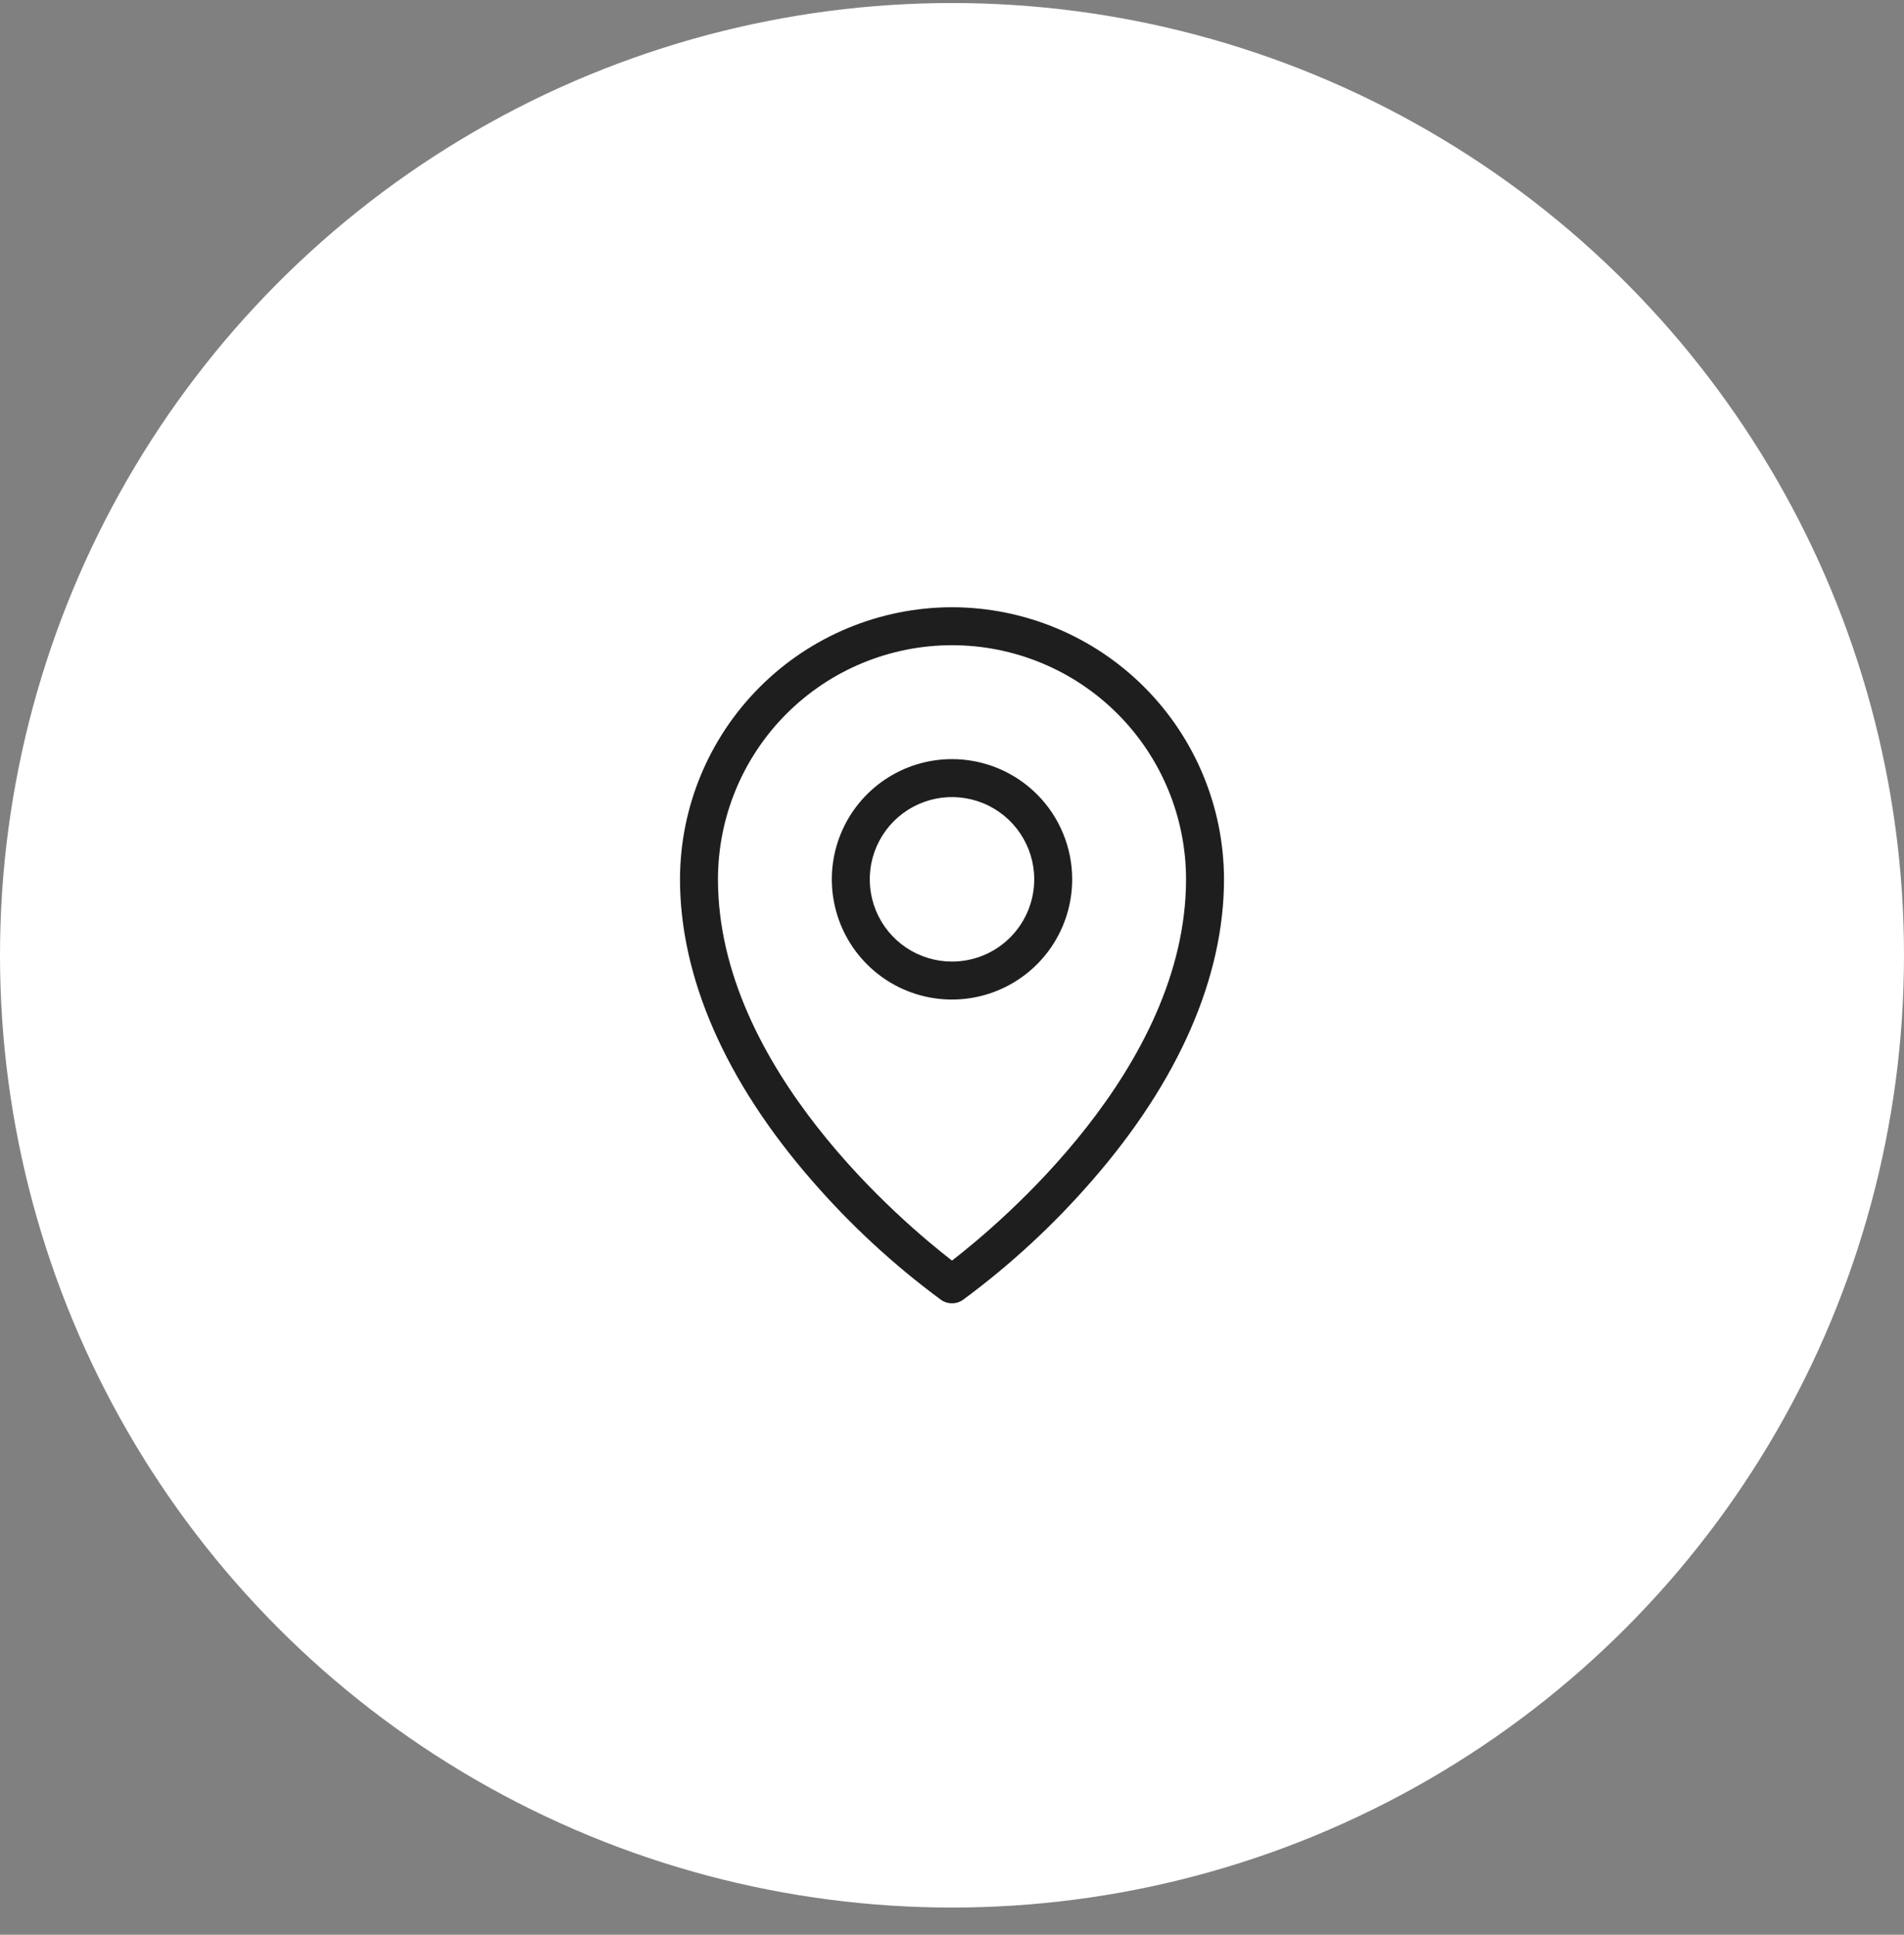
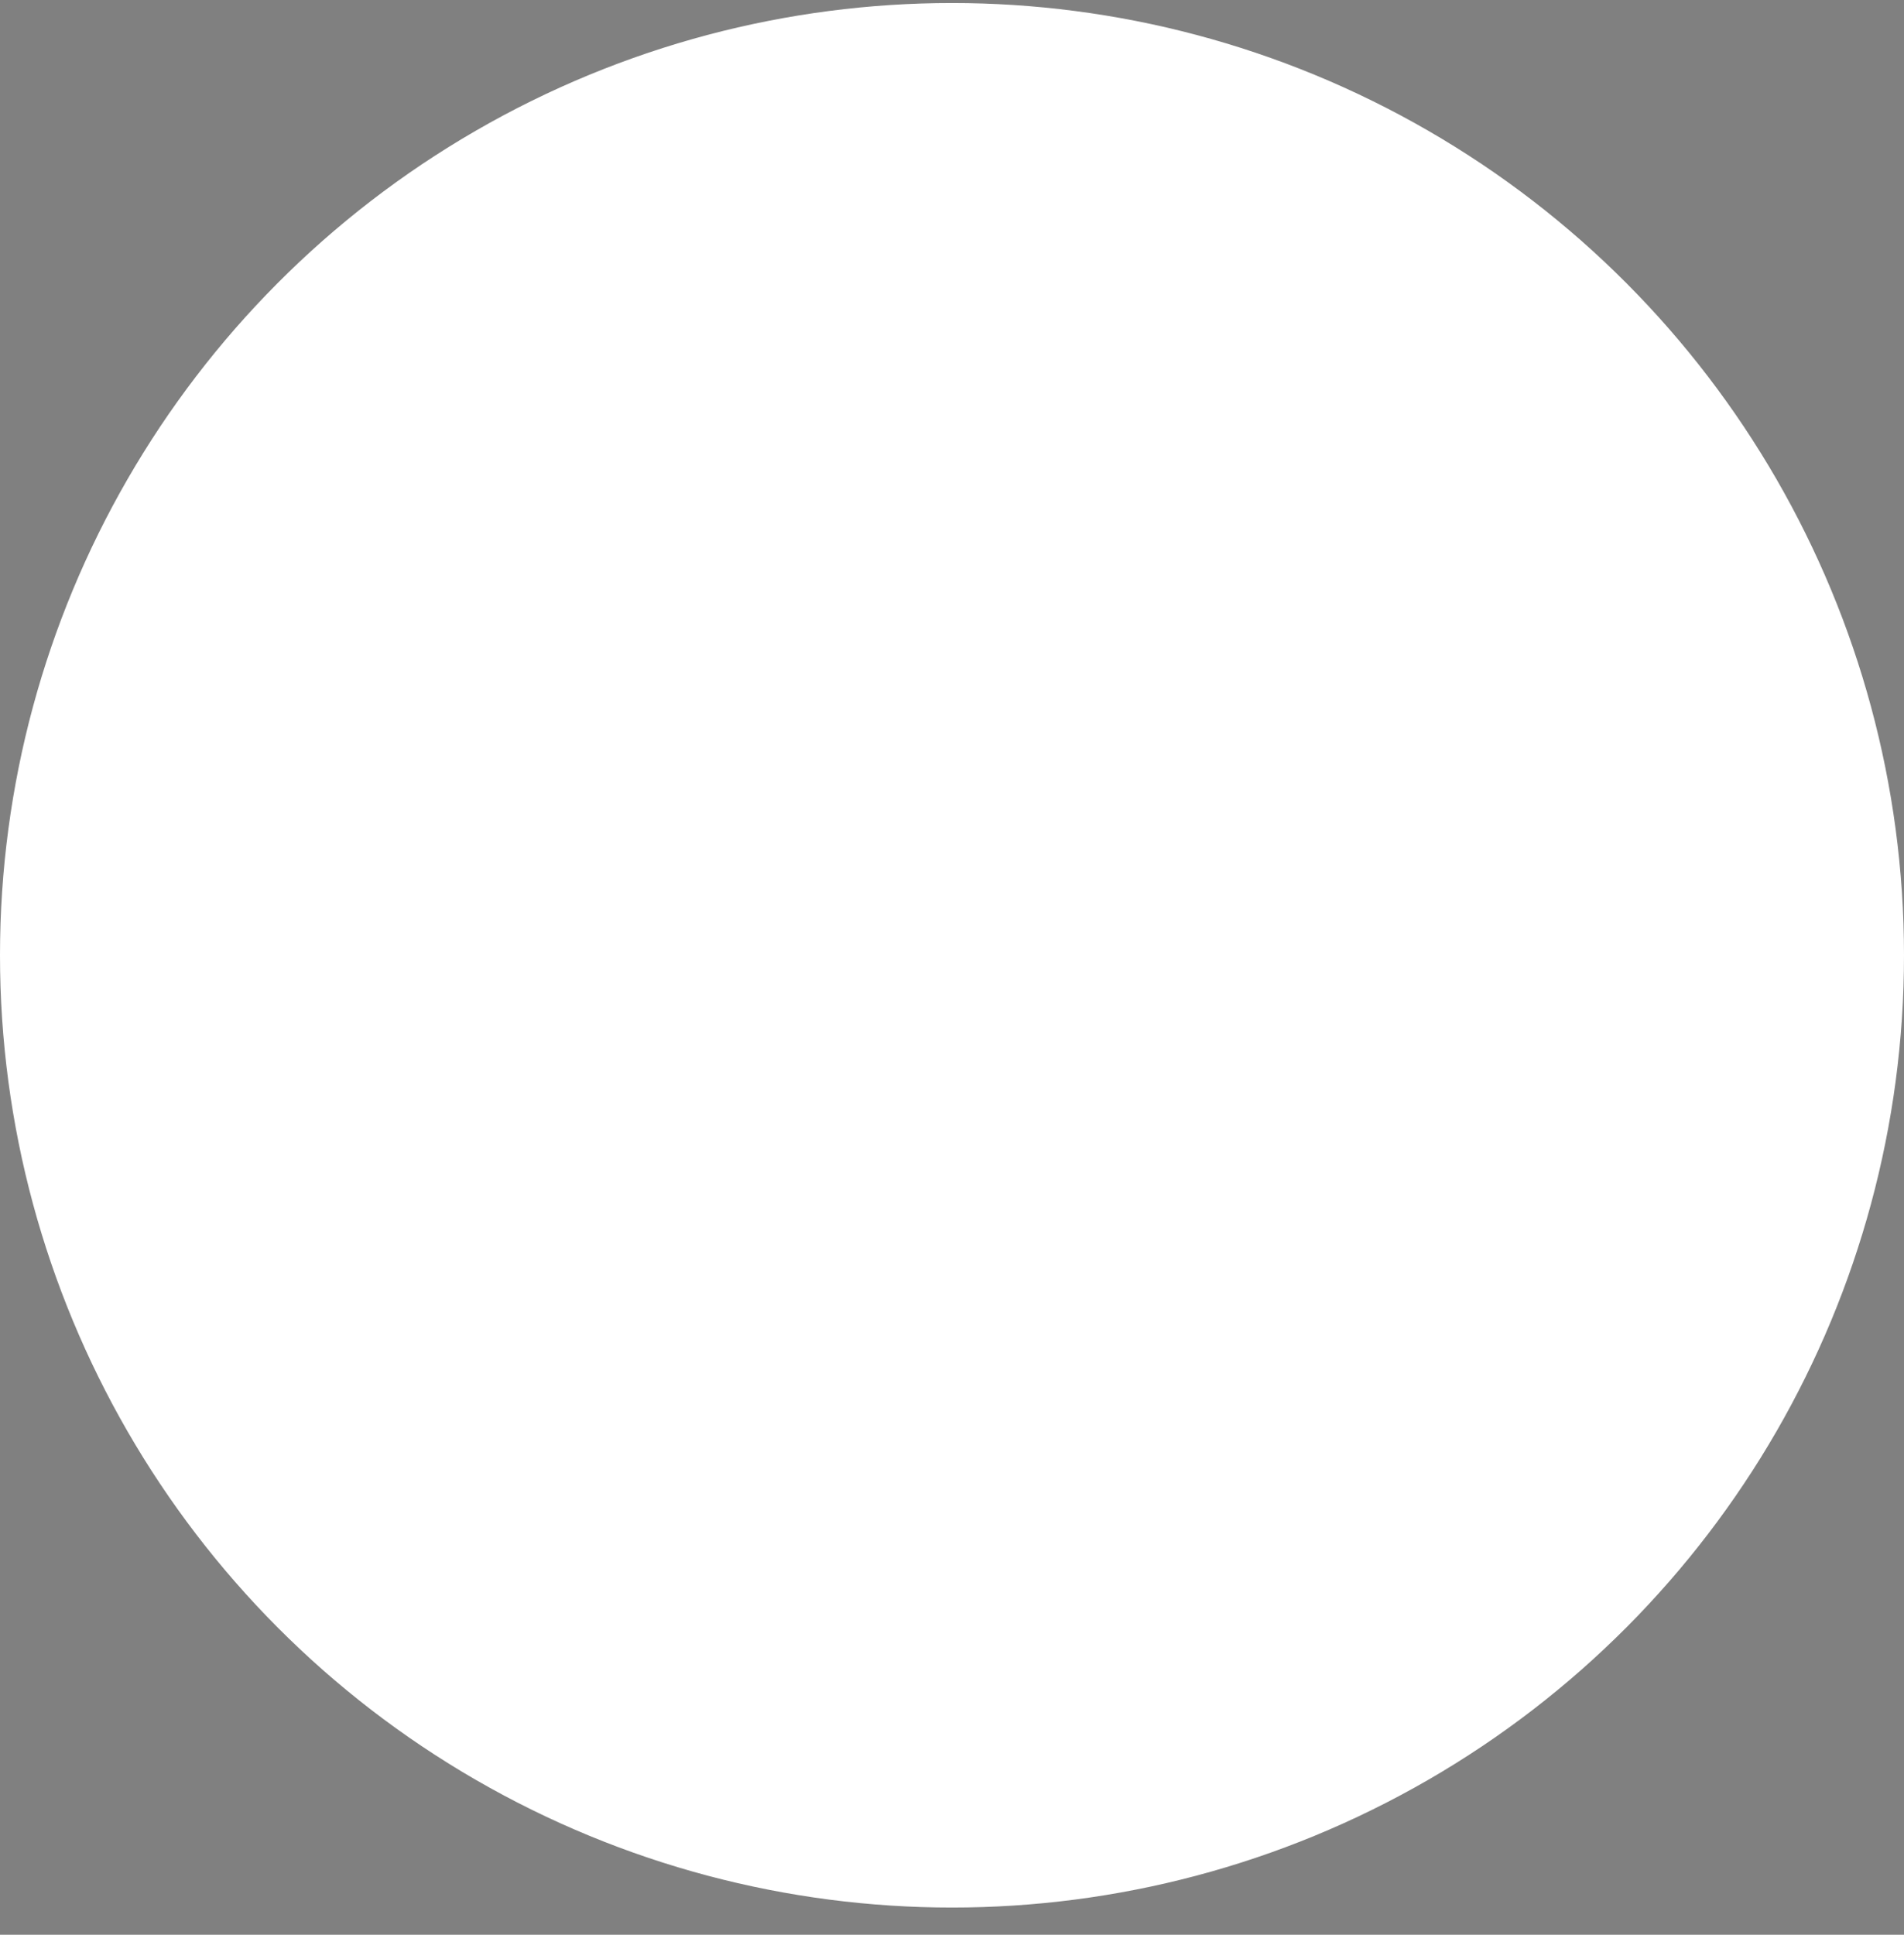
<svg xmlns="http://www.w3.org/2000/svg" width="63" height="64" viewBox="0 0 63 64" fill="none">
  <rect x="0" y="0" width="63" height="64" fill="#808080" stroke="none" />
  <circle cx="31.5" cy="31.6" r="31" fill="white" stroke="white" />
-   <path d="M31.5 25.111C30.713 25.111 29.945 25.344 29.291 25.781C28.637 26.218 28.127 26.839 27.826 27.566C27.525 28.292 27.446 29.092 27.6 29.863C27.753 30.635 28.132 31.343 28.688 31.899C29.244 32.456 29.953 32.834 30.724 32.988C31.496 33.141 32.295 33.062 33.022 32.761C33.748 32.46 34.37 31.951 34.806 31.297C35.243 30.643 35.477 29.874 35.477 29.087C35.477 28.033 35.058 27.021 34.312 26.275C33.566 25.53 32.555 25.111 31.5 25.111ZM31.5 31.808C30.962 31.808 30.436 31.649 29.988 31.35C29.541 31.051 29.192 30.626 28.986 30.129C28.78 29.631 28.726 29.084 28.831 28.557C28.936 28.029 29.195 27.544 29.576 27.163C29.956 26.783 30.441 26.524 30.969 26.419C31.497 26.314 32.044 26.368 32.541 26.574C33.038 26.779 33.463 27.128 33.762 27.576C34.061 28.023 34.221 28.549 34.221 29.087C34.221 29.809 33.934 30.501 33.424 31.011C32.914 31.522 32.222 31.808 31.5 31.808ZM31.5 20.087C29.114 20.09 26.826 21.039 25.139 22.727C23.452 24.414 22.503 26.701 22.5 29.087C22.5 32.322 24.001 35.758 26.84 39.023C28.121 40.504 29.564 41.838 31.14 43C31.245 43.074 31.371 43.113 31.5 43.113C31.629 43.113 31.755 43.074 31.86 43C33.436 41.838 34.879 40.504 36.16 39.023C38.999 35.758 40.5 32.325 40.5 29.087C40.497 26.701 39.548 24.414 37.861 22.727C36.174 21.039 33.886 20.09 31.5 20.087ZM31.5 41.699C29.93 40.487 23.756 35.327 23.756 29.087C23.756 27.034 24.572 25.064 26.024 23.611C27.476 22.159 29.446 21.343 31.5 21.343C33.554 21.343 35.524 22.159 36.976 23.611C38.428 25.064 39.244 27.034 39.244 29.087C39.244 35.327 33.07 40.487 31.5 41.699Z" fill="#1E1E1E" />
</svg>